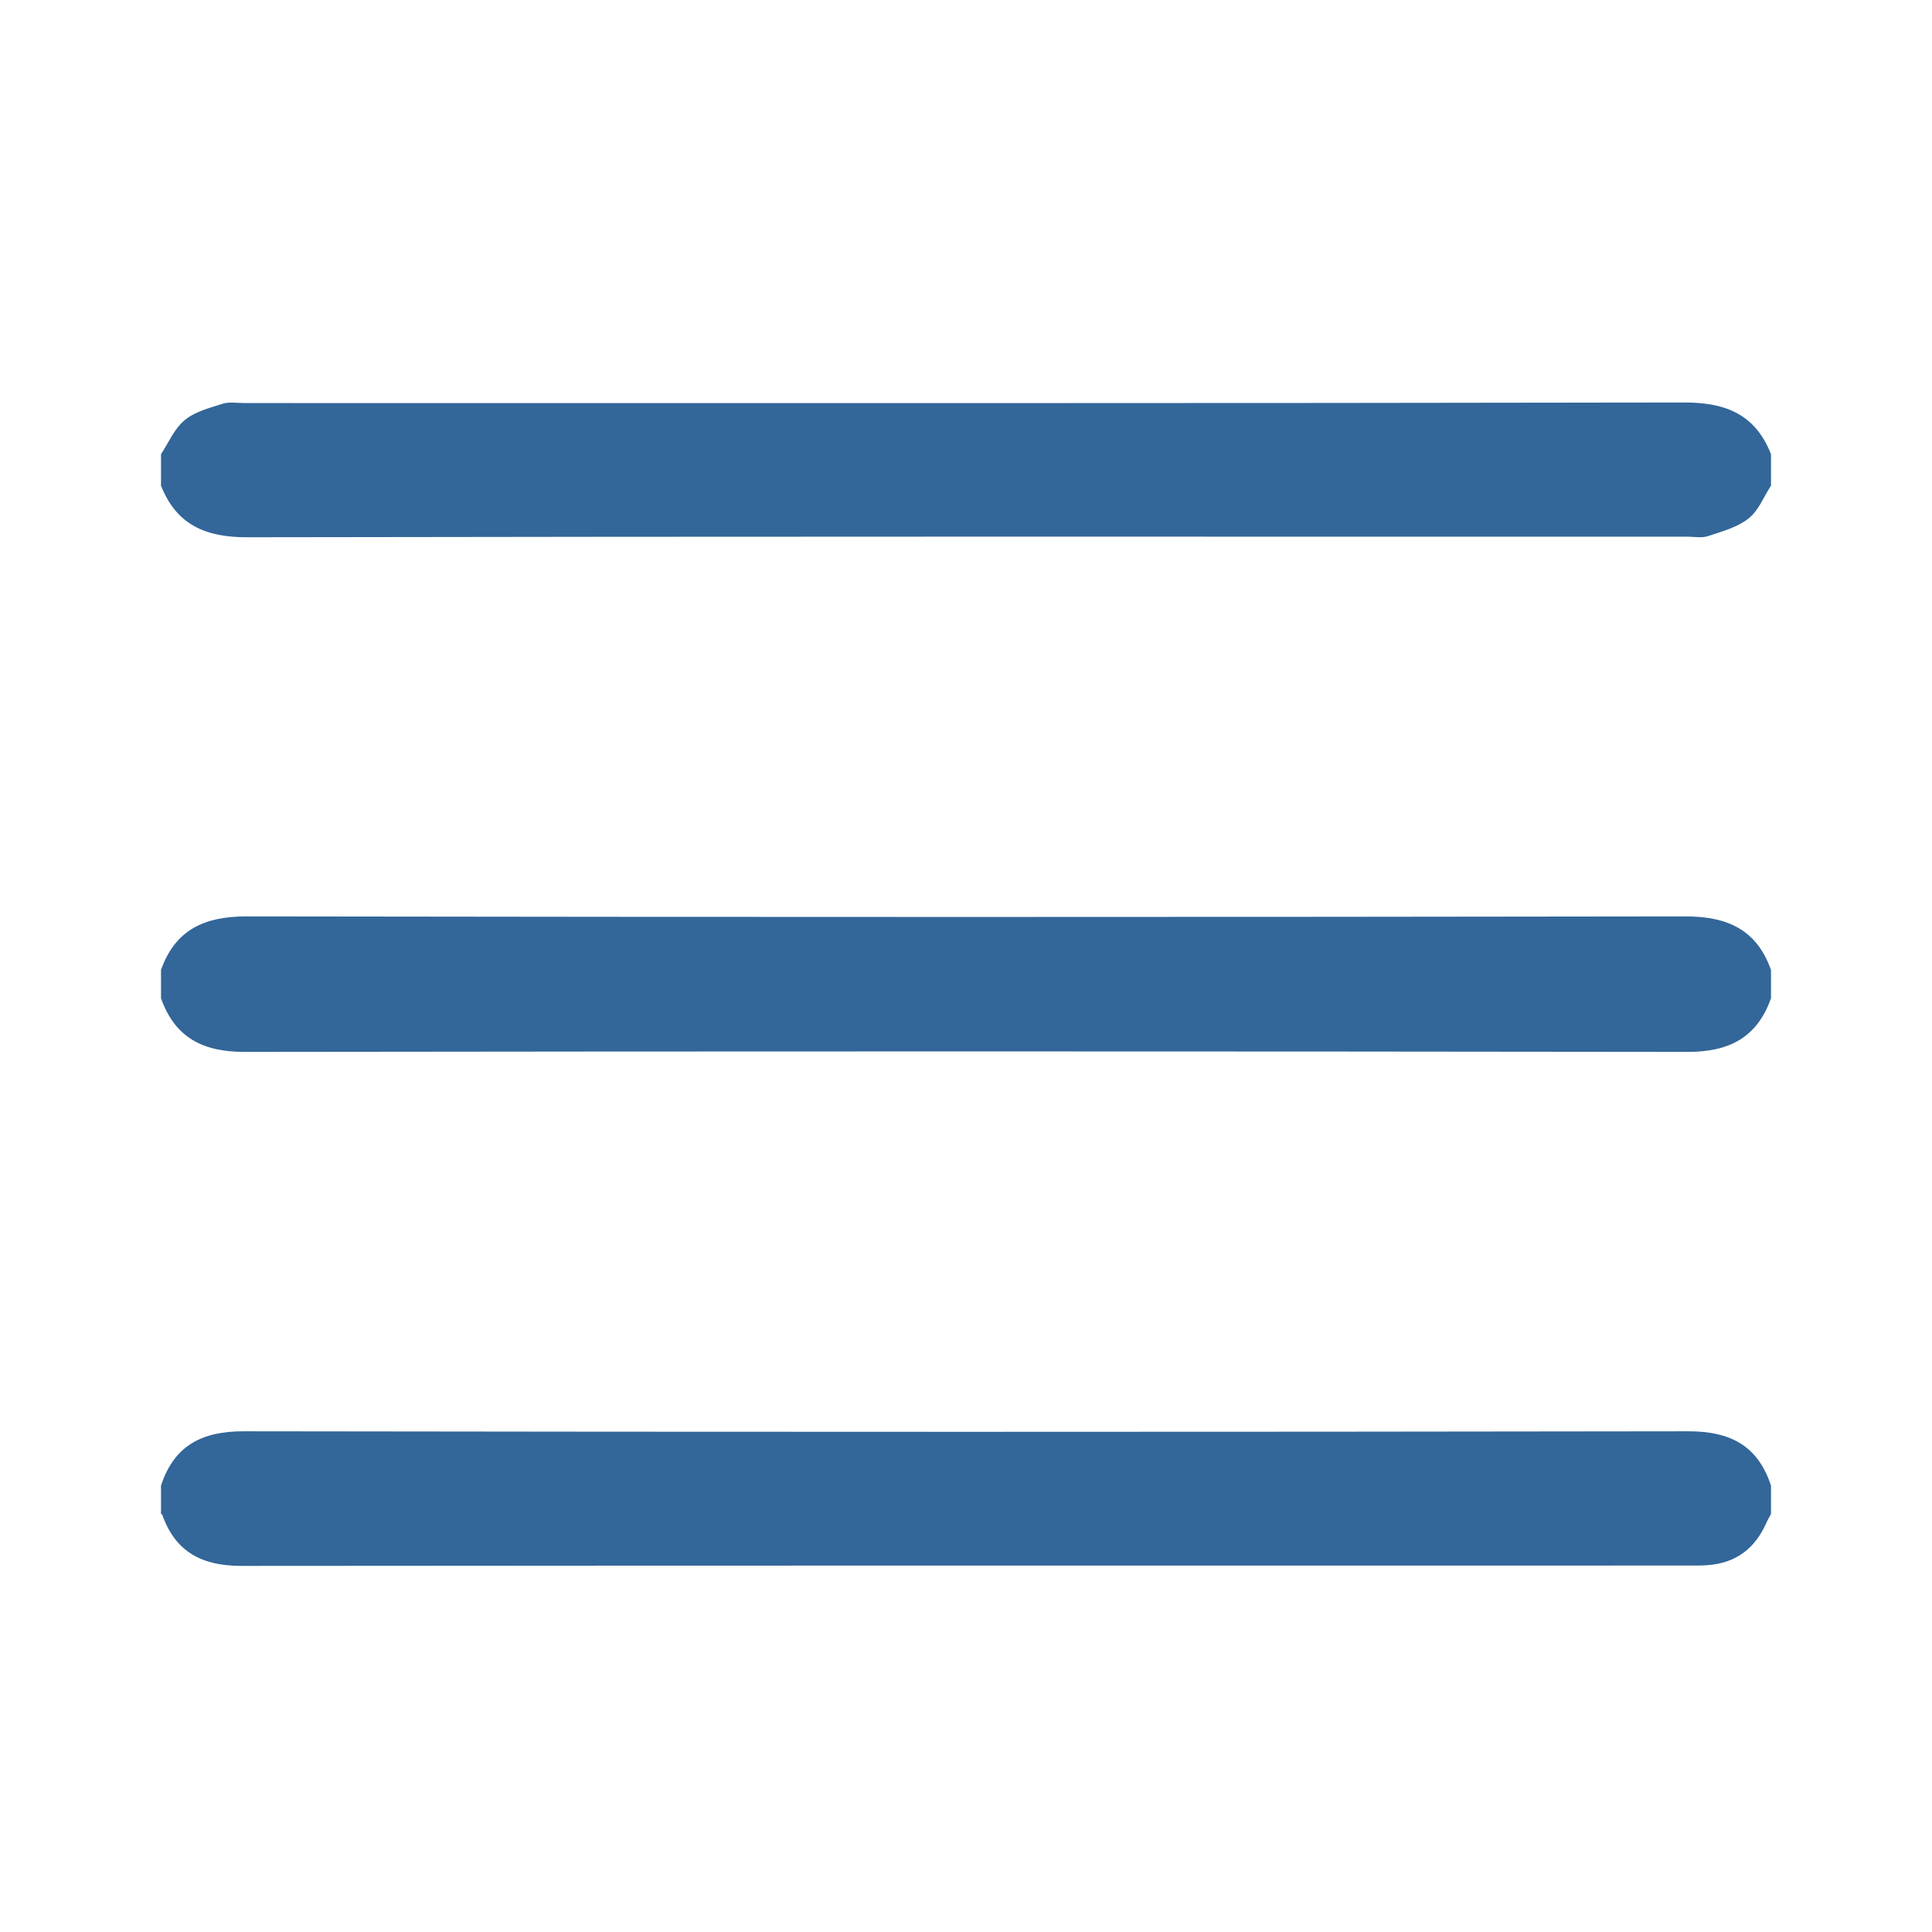
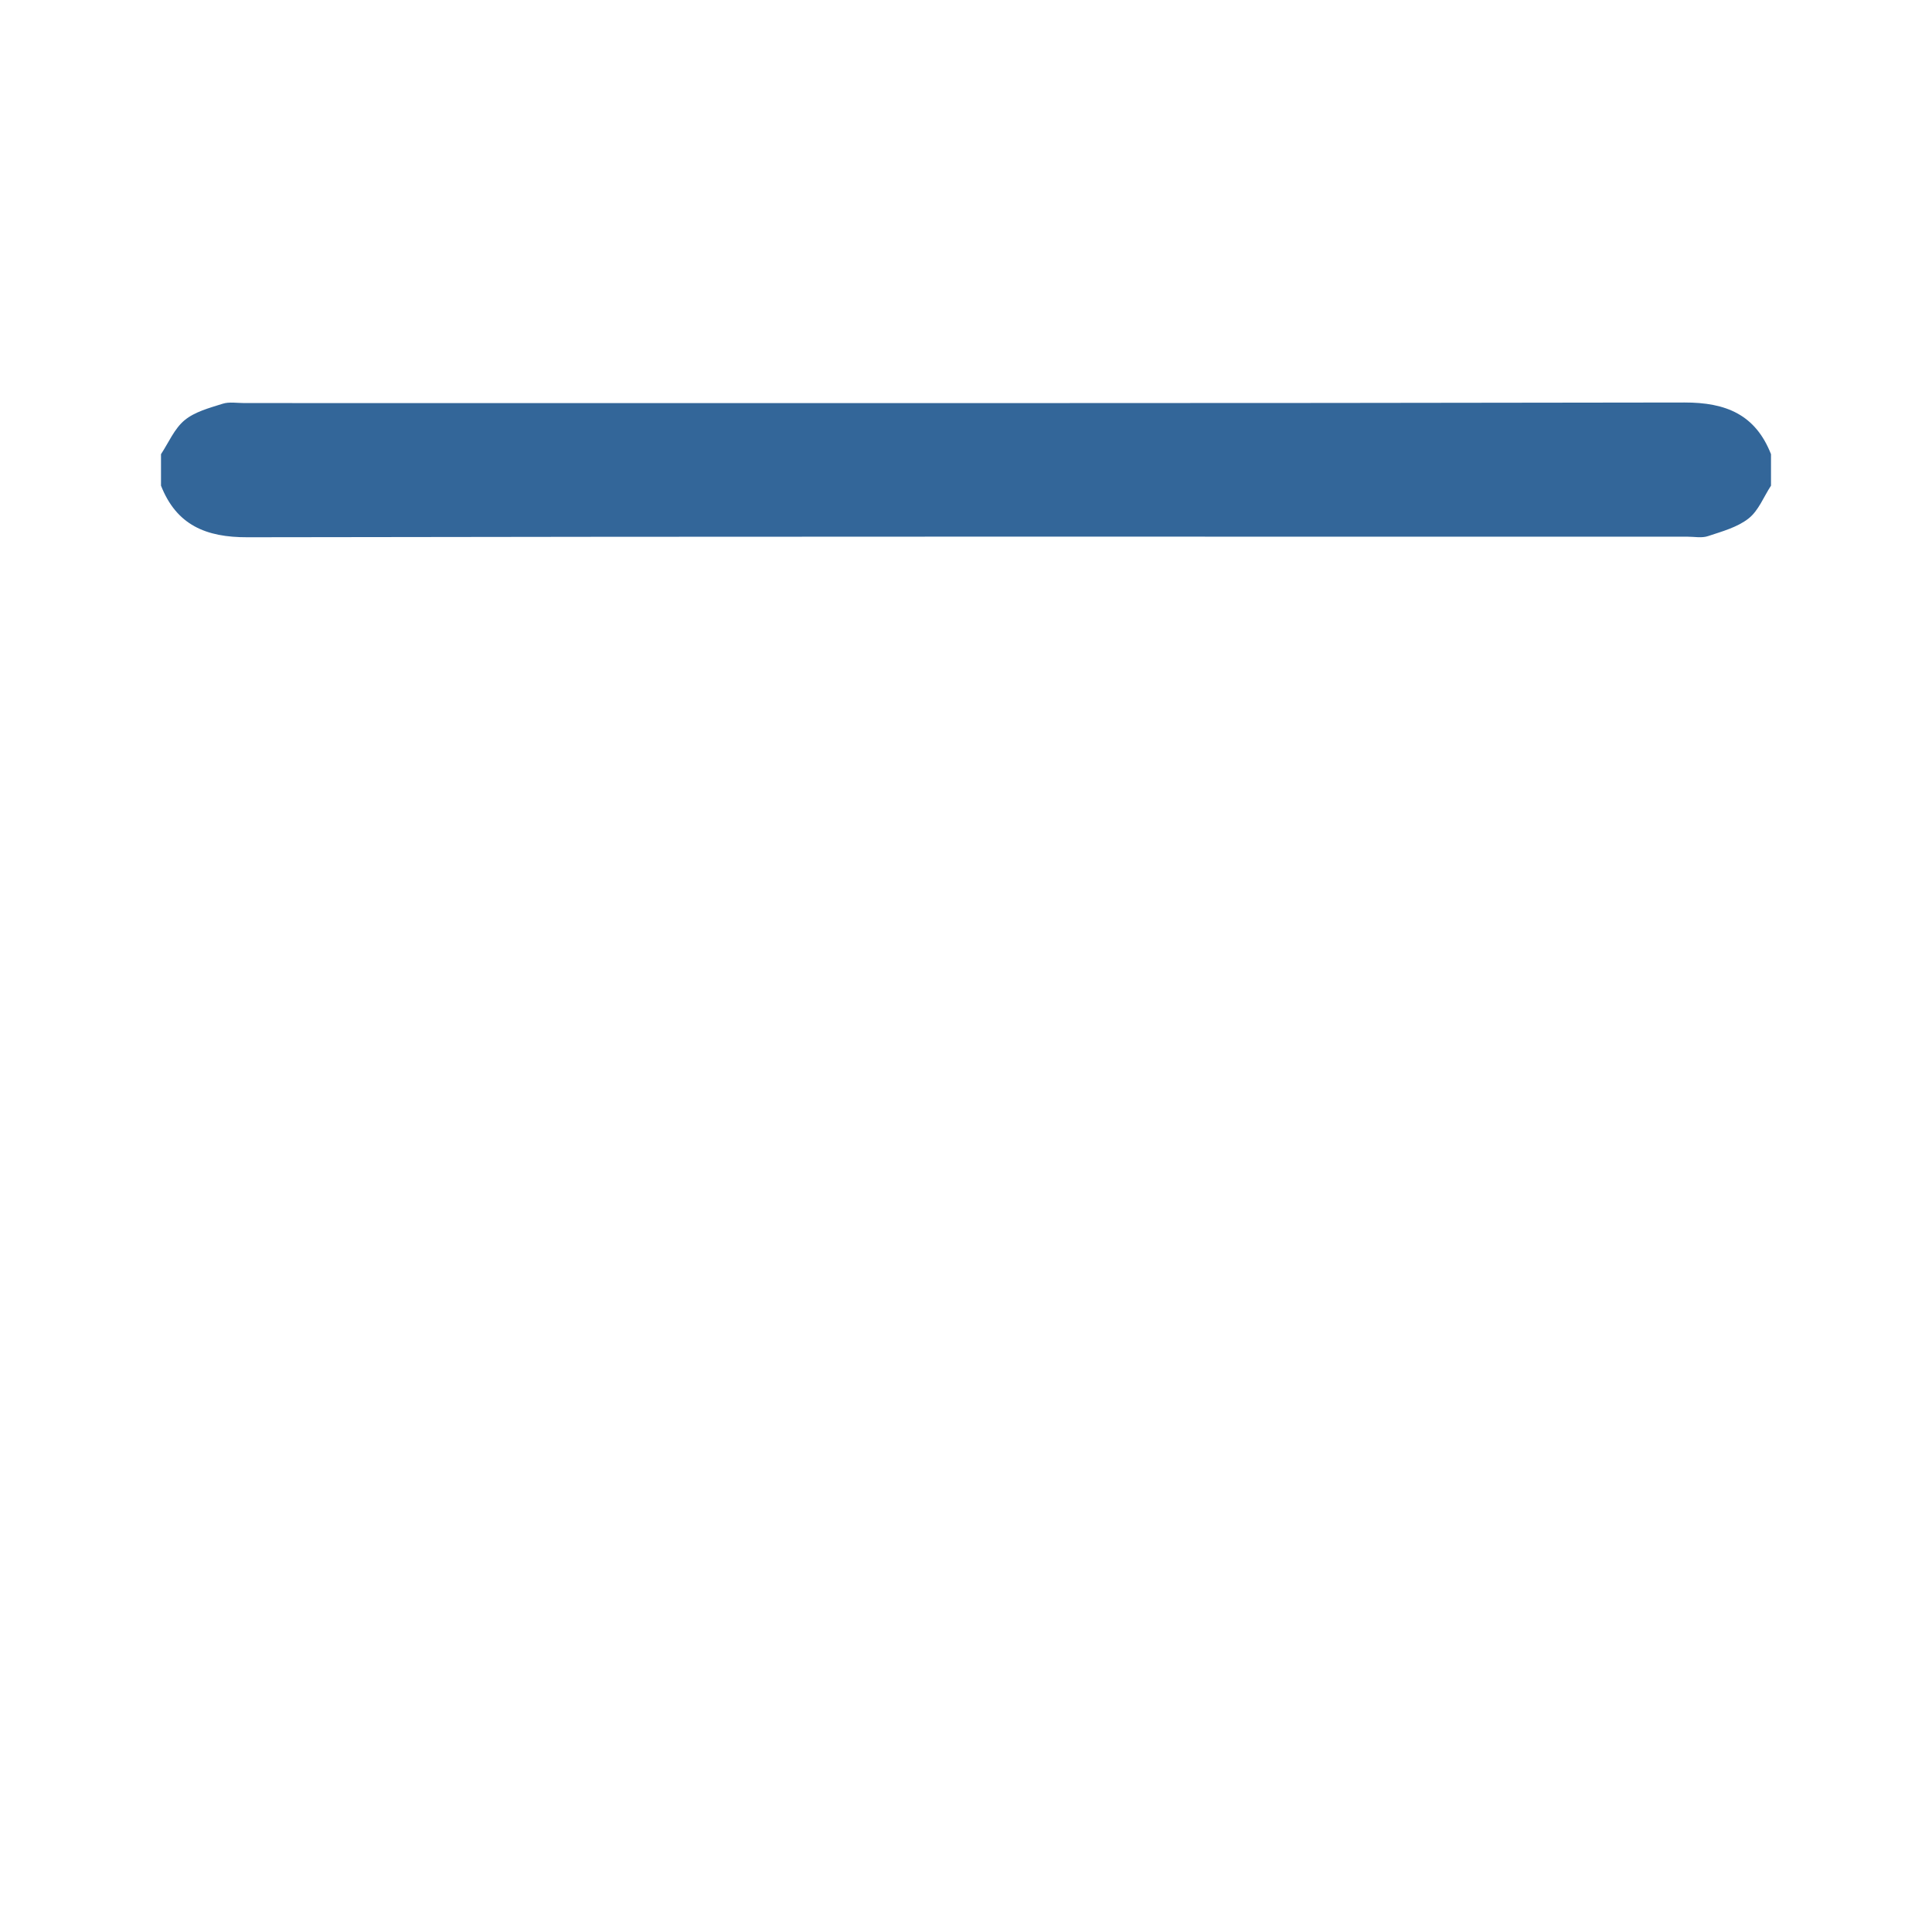
<svg xmlns="http://www.w3.org/2000/svg" width="24" height="24" viewBox="0 0 24 24" fill="none">
-   <path d="M0 0H24V24H0V0Z" fill="white" />
-   <path d="M22 12.4C21.827 12.892 21.476 13.068 20.963 13.067C14.988 13.059 9.012 13.059 3.038 13.067C2.524 13.068 2.173 12.892 2 12.4V12.049C2.178 11.546 2.544 11.384 3.059 11.384C9.02 11.393 14.98 11.393 20.94 11.384C21.456 11.384 21.822 11.547 22 12.049V12.4H22Z" fill="#336699" />
  <path d="M2 5.642C2.095 5.498 2.166 5.325 2.293 5.22C2.42 5.115 2.6 5.068 2.764 5.016C2.847 4.989 2.944 5.007 3.035 5.007C8.999 5.007 14.962 5.011 20.925 5C21.442 4.999 21.807 5.151 22 5.642V6.033C21.909 6.172 21.845 6.344 21.721 6.441C21.581 6.551 21.391 6.602 21.217 6.66C21.14 6.686 21.049 6.667 20.964 6.667C15.001 6.667 9.038 6.663 3.075 6.674C2.559 6.676 2.193 6.523 2 6.033C2 5.903 2 5.772 2 5.642Z" fill="#336699" />
-   <path d="M22 18.807C21.98 18.845 21.957 18.883 21.94 18.923C21.8 19.235 21.566 19.415 21.222 19.442C21.151 19.448 21.079 19.448 21.007 19.448C15.003 19.448 8.998 19.447 2.993 19.452C2.514 19.452 2.178 19.281 2.016 18.817C2.015 18.812 2.006 18.81 2 18.806C2 18.689 2 18.572 2 18.455C2.163 17.956 2.51 17.779 3.027 17.78C9.009 17.789 14.991 17.789 20.972 17.78C21.49 17.779 21.837 17.956 22 18.455V18.806V18.807Z" fill="#336699" />
</svg>